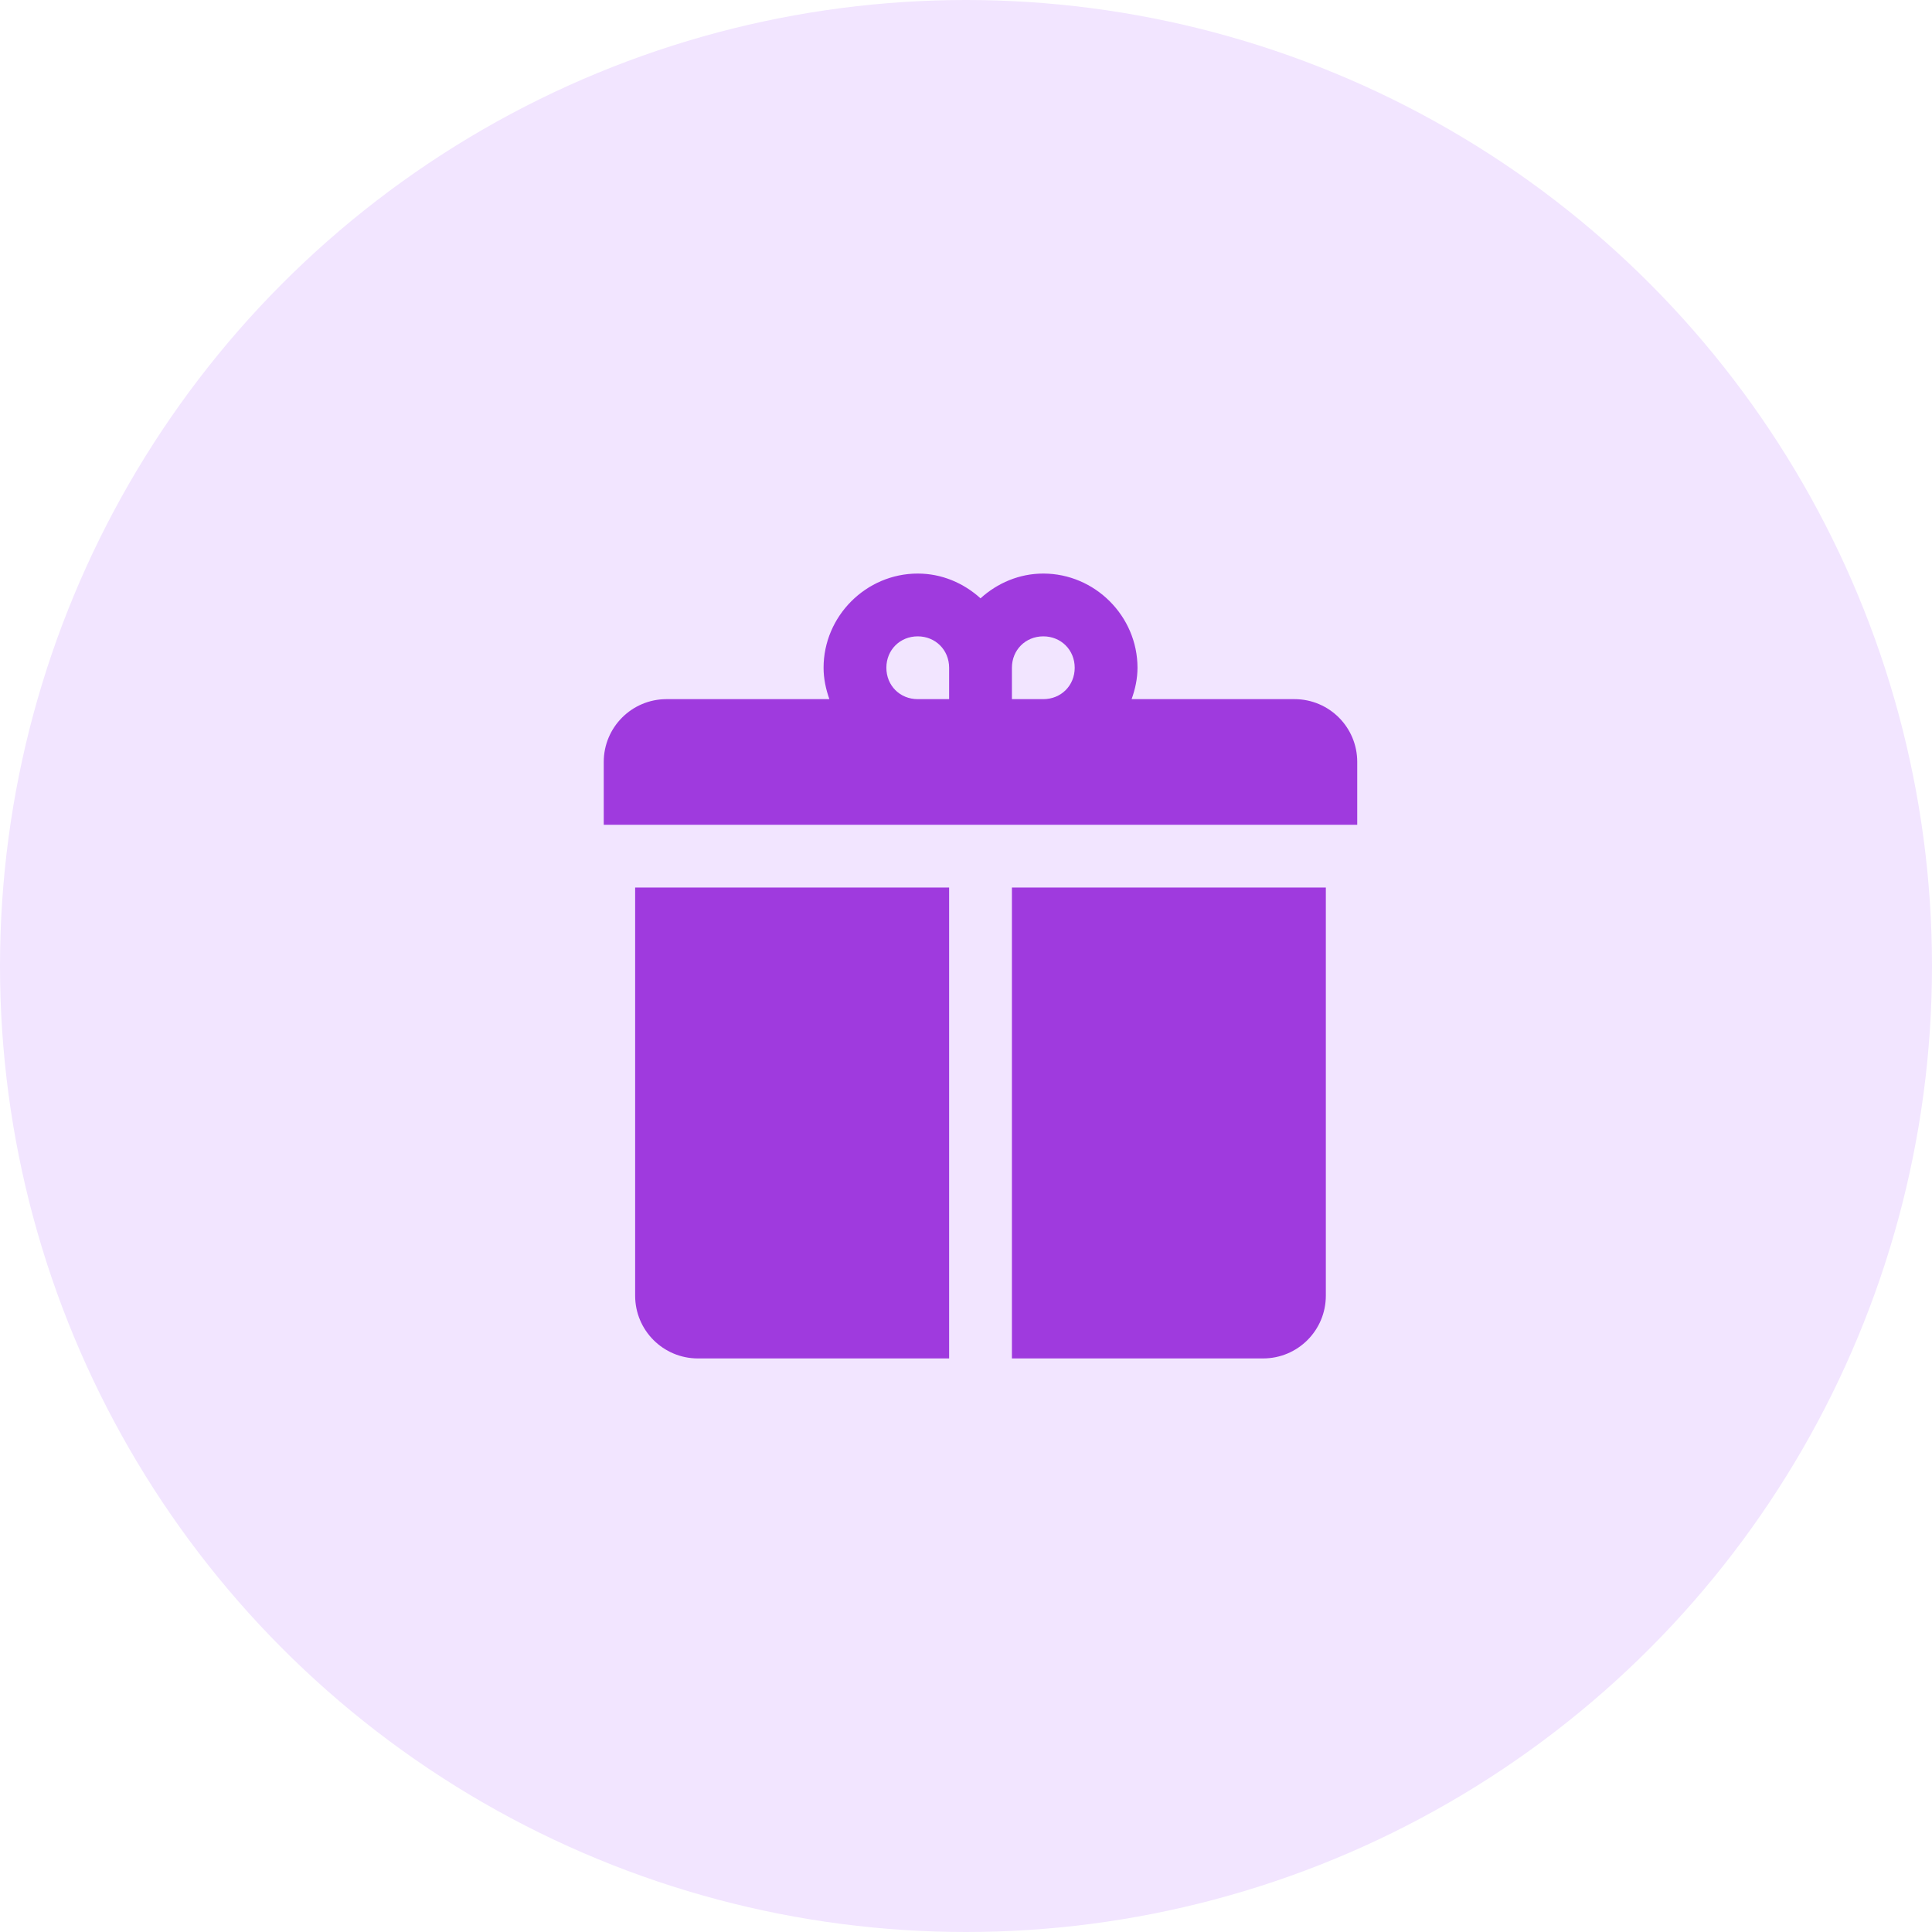
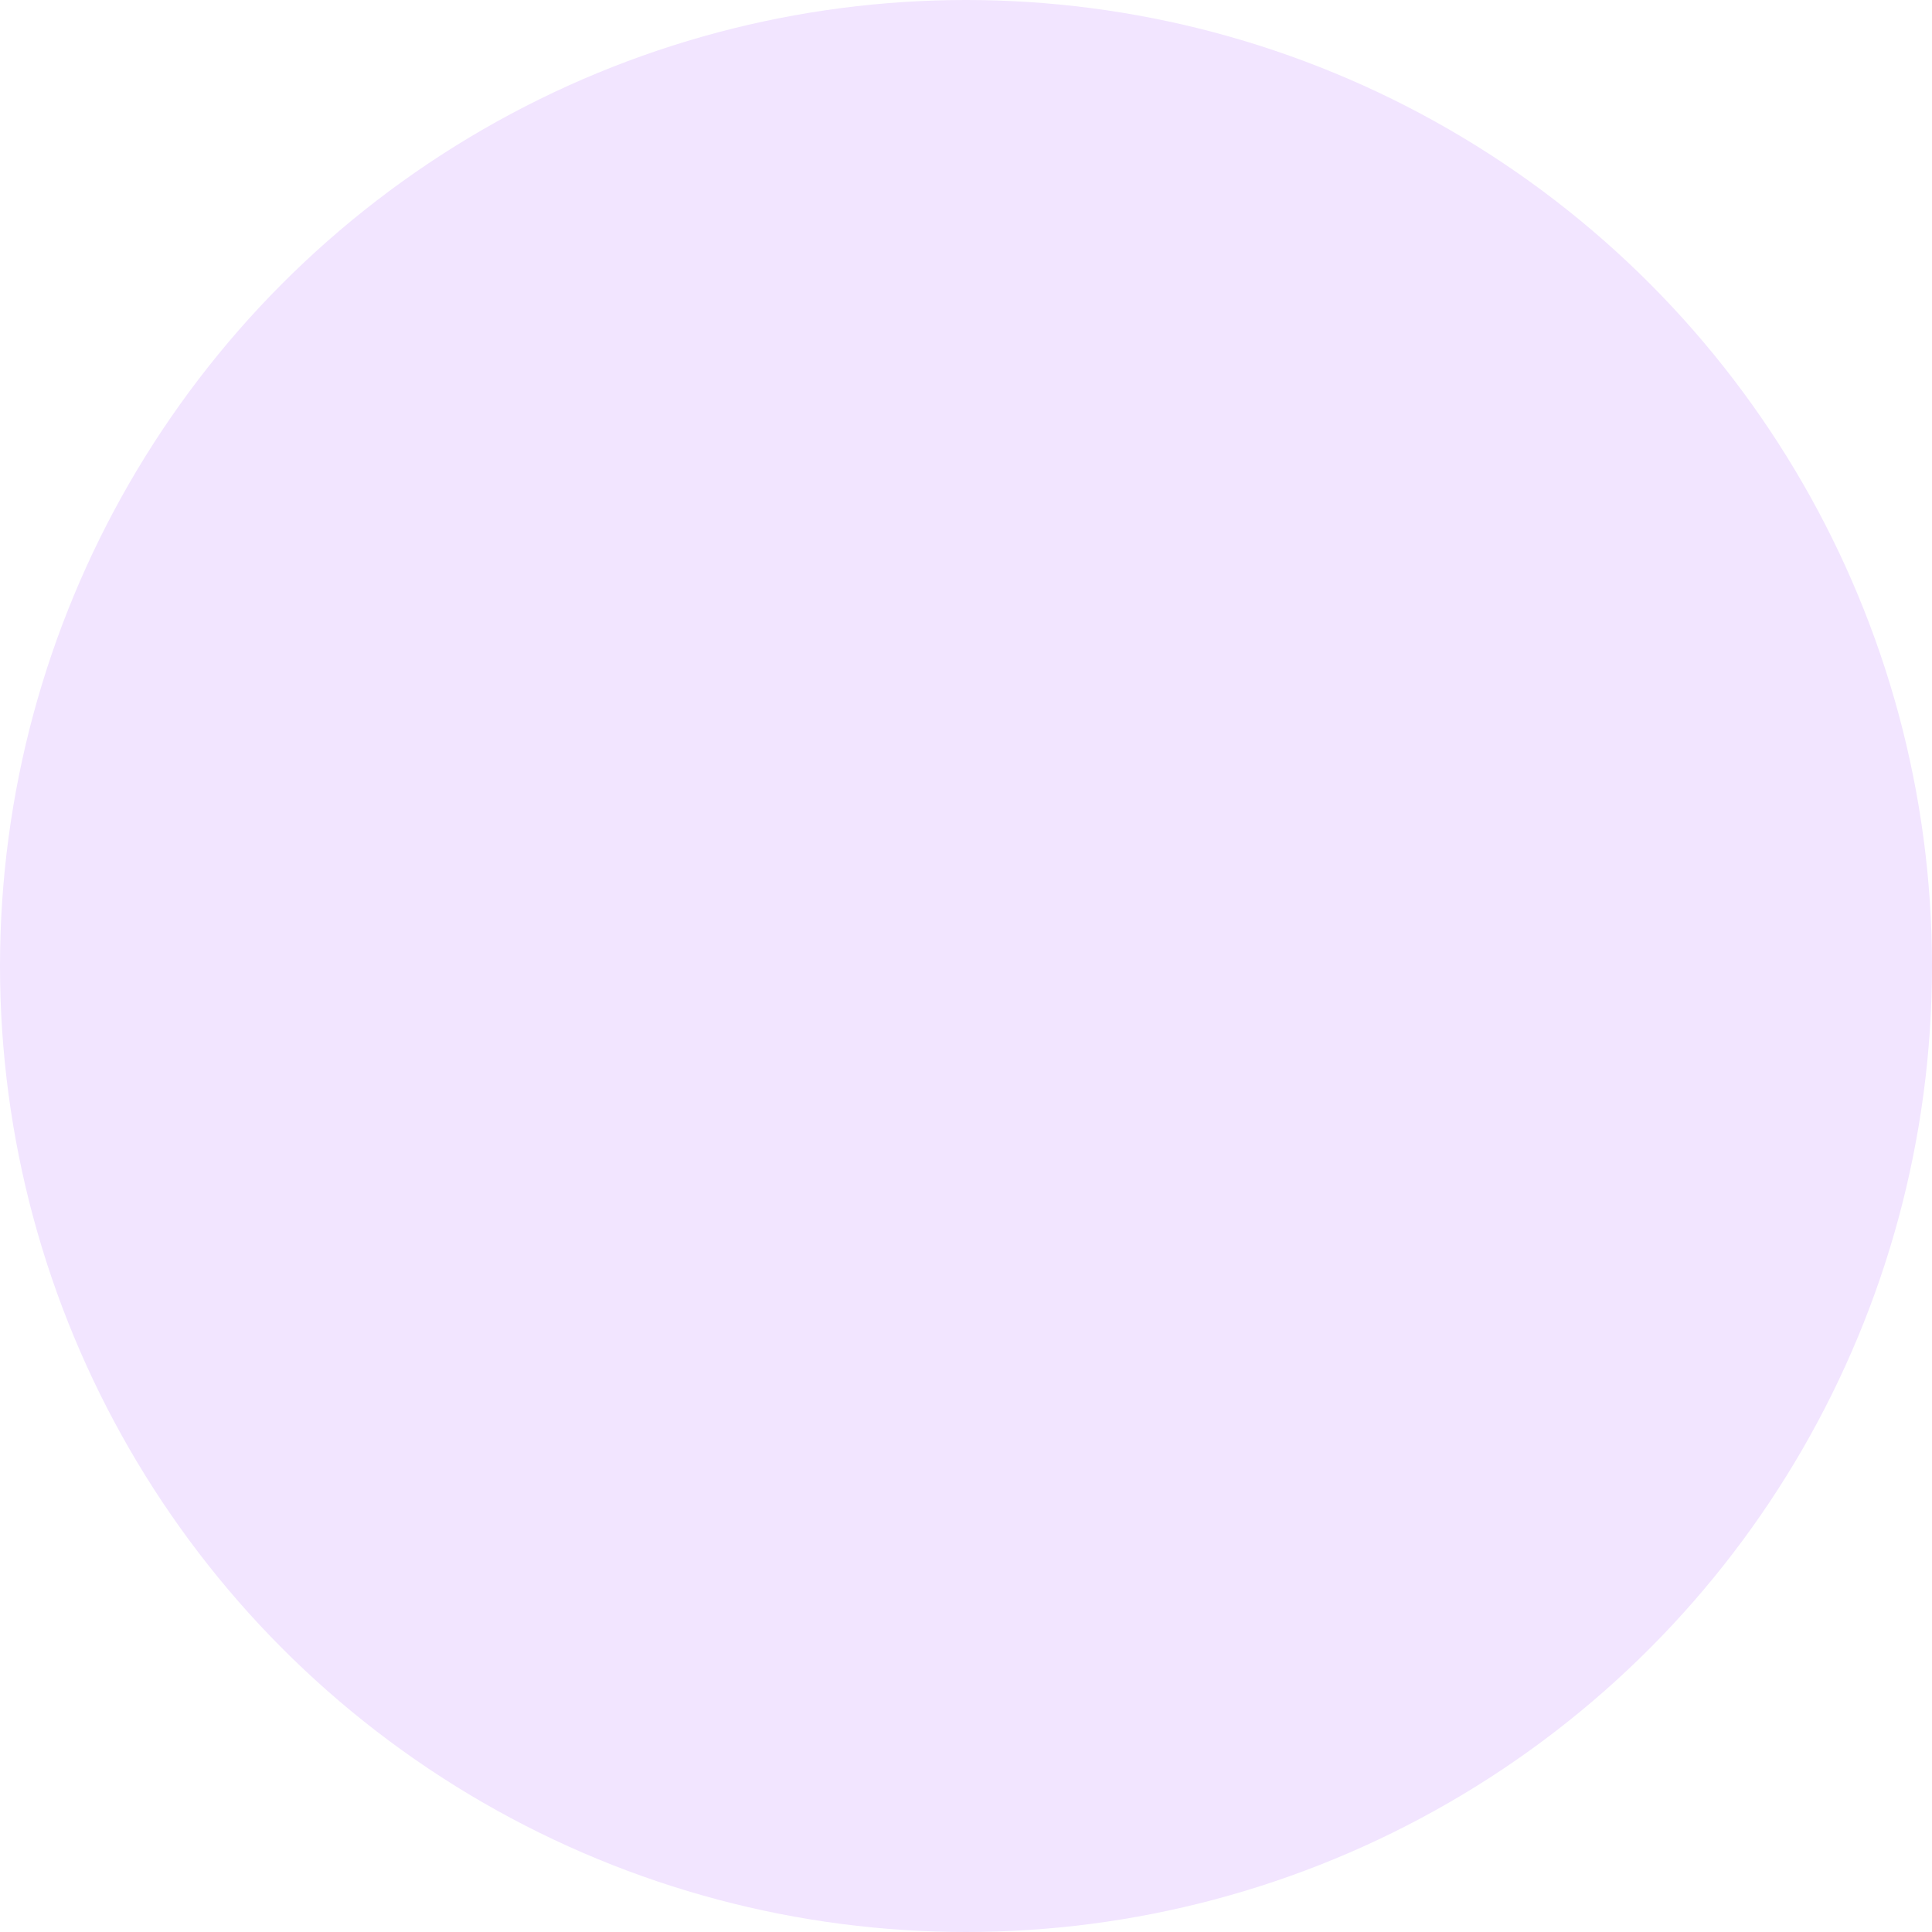
<svg xmlns="http://www.w3.org/2000/svg" width="64" height="64" viewBox="0 0 64 64" fill="none">
  <circle cx="32" cy="32" r="32" fill="#F2E5FF" />
-   <path d="M30.401 19C28.69 19 27.282 20.41 27.282 22.12C27.282 22.485 27.358 22.831 27.474 23.16H22.08C20.931 23.16 20 24.091 20 25.239V27.322H44.96V25.239C44.96 24.091 44.031 23.16 42.88 23.16H37.486C37.604 22.831 37.681 22.485 37.681 22.12C37.681 20.41 36.27 19 34.561 19C33.761 19 33.037 19.316 32.481 19.82C31.923 19.316 31.202 19 30.401 19ZM30.401 21.08C30.989 21.08 31.441 21.532 31.441 22.12V23.16H30.401C29.811 23.16 29.362 22.71 29.362 22.12C29.362 21.532 29.811 21.08 30.401 21.08ZM34.561 21.08C35.149 21.08 35.601 21.532 35.601 22.12C35.601 22.71 35.149 23.16 34.561 23.16H33.521V22.12C33.521 21.532 33.971 21.08 34.561 21.08ZM21.04 29.401V42.92C21.04 44.071 21.971 45 23.12 45H31.441V29.401H21.04ZM33.521 29.401V45H41.84C42.991 45 43.92 44.071 43.92 42.92V29.401H33.521Z" fill="#9F3ADE" />
</svg>